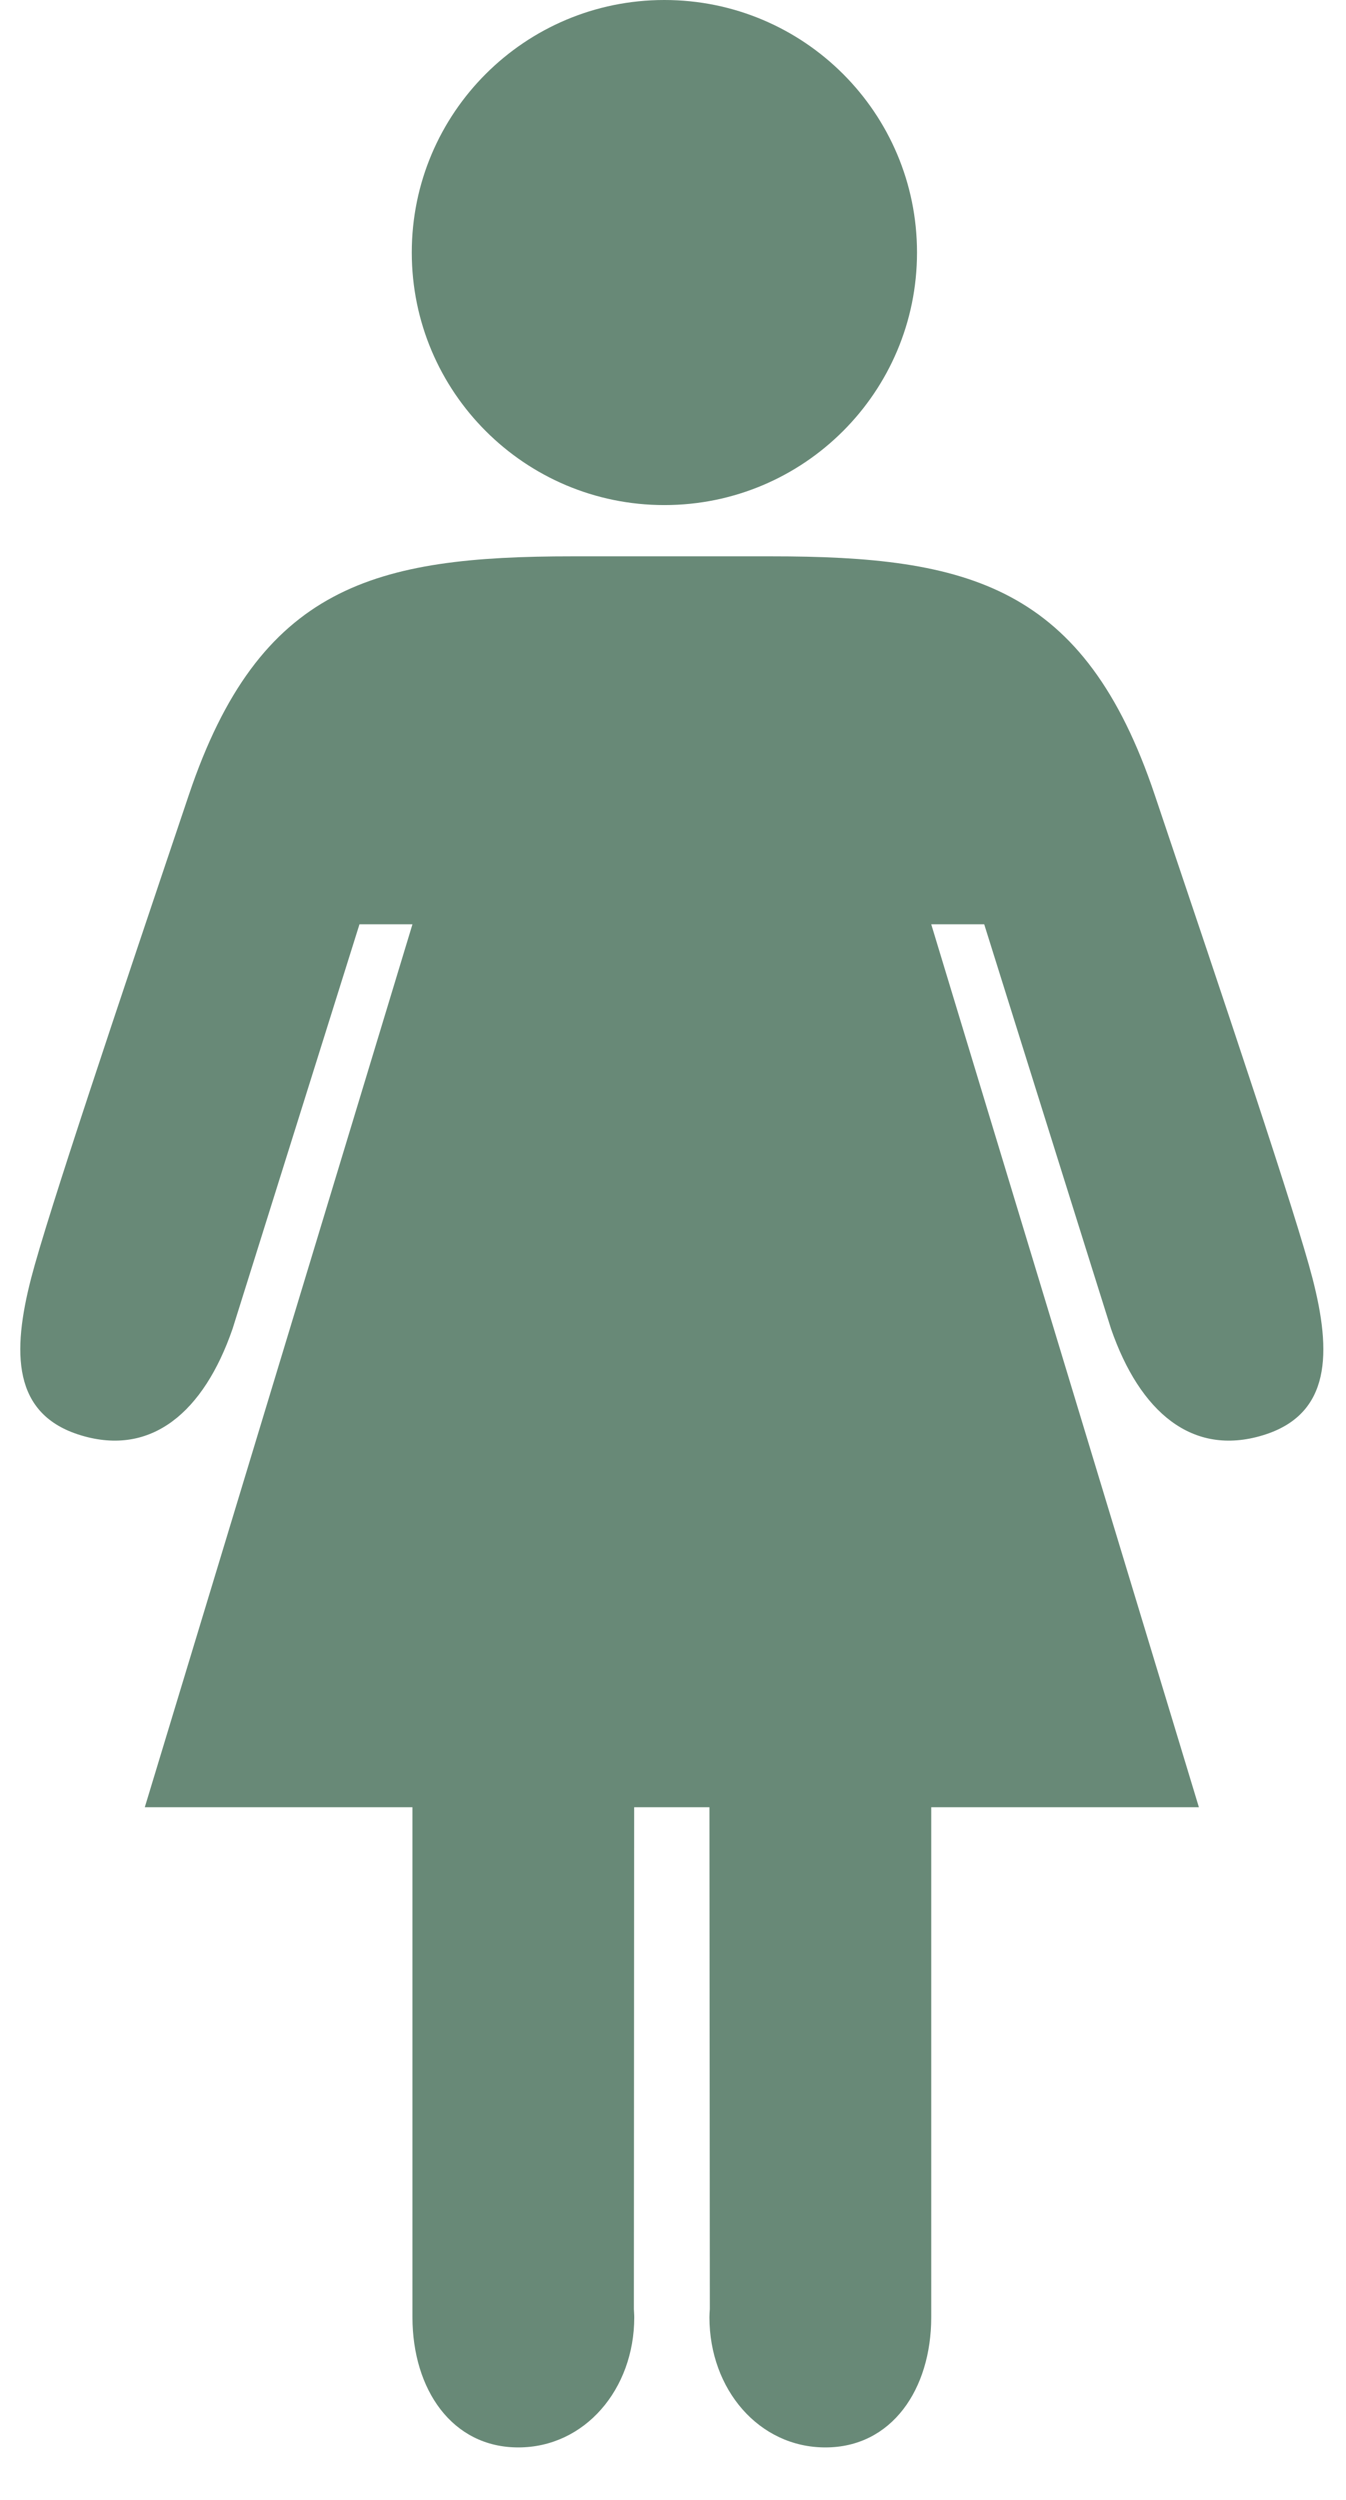
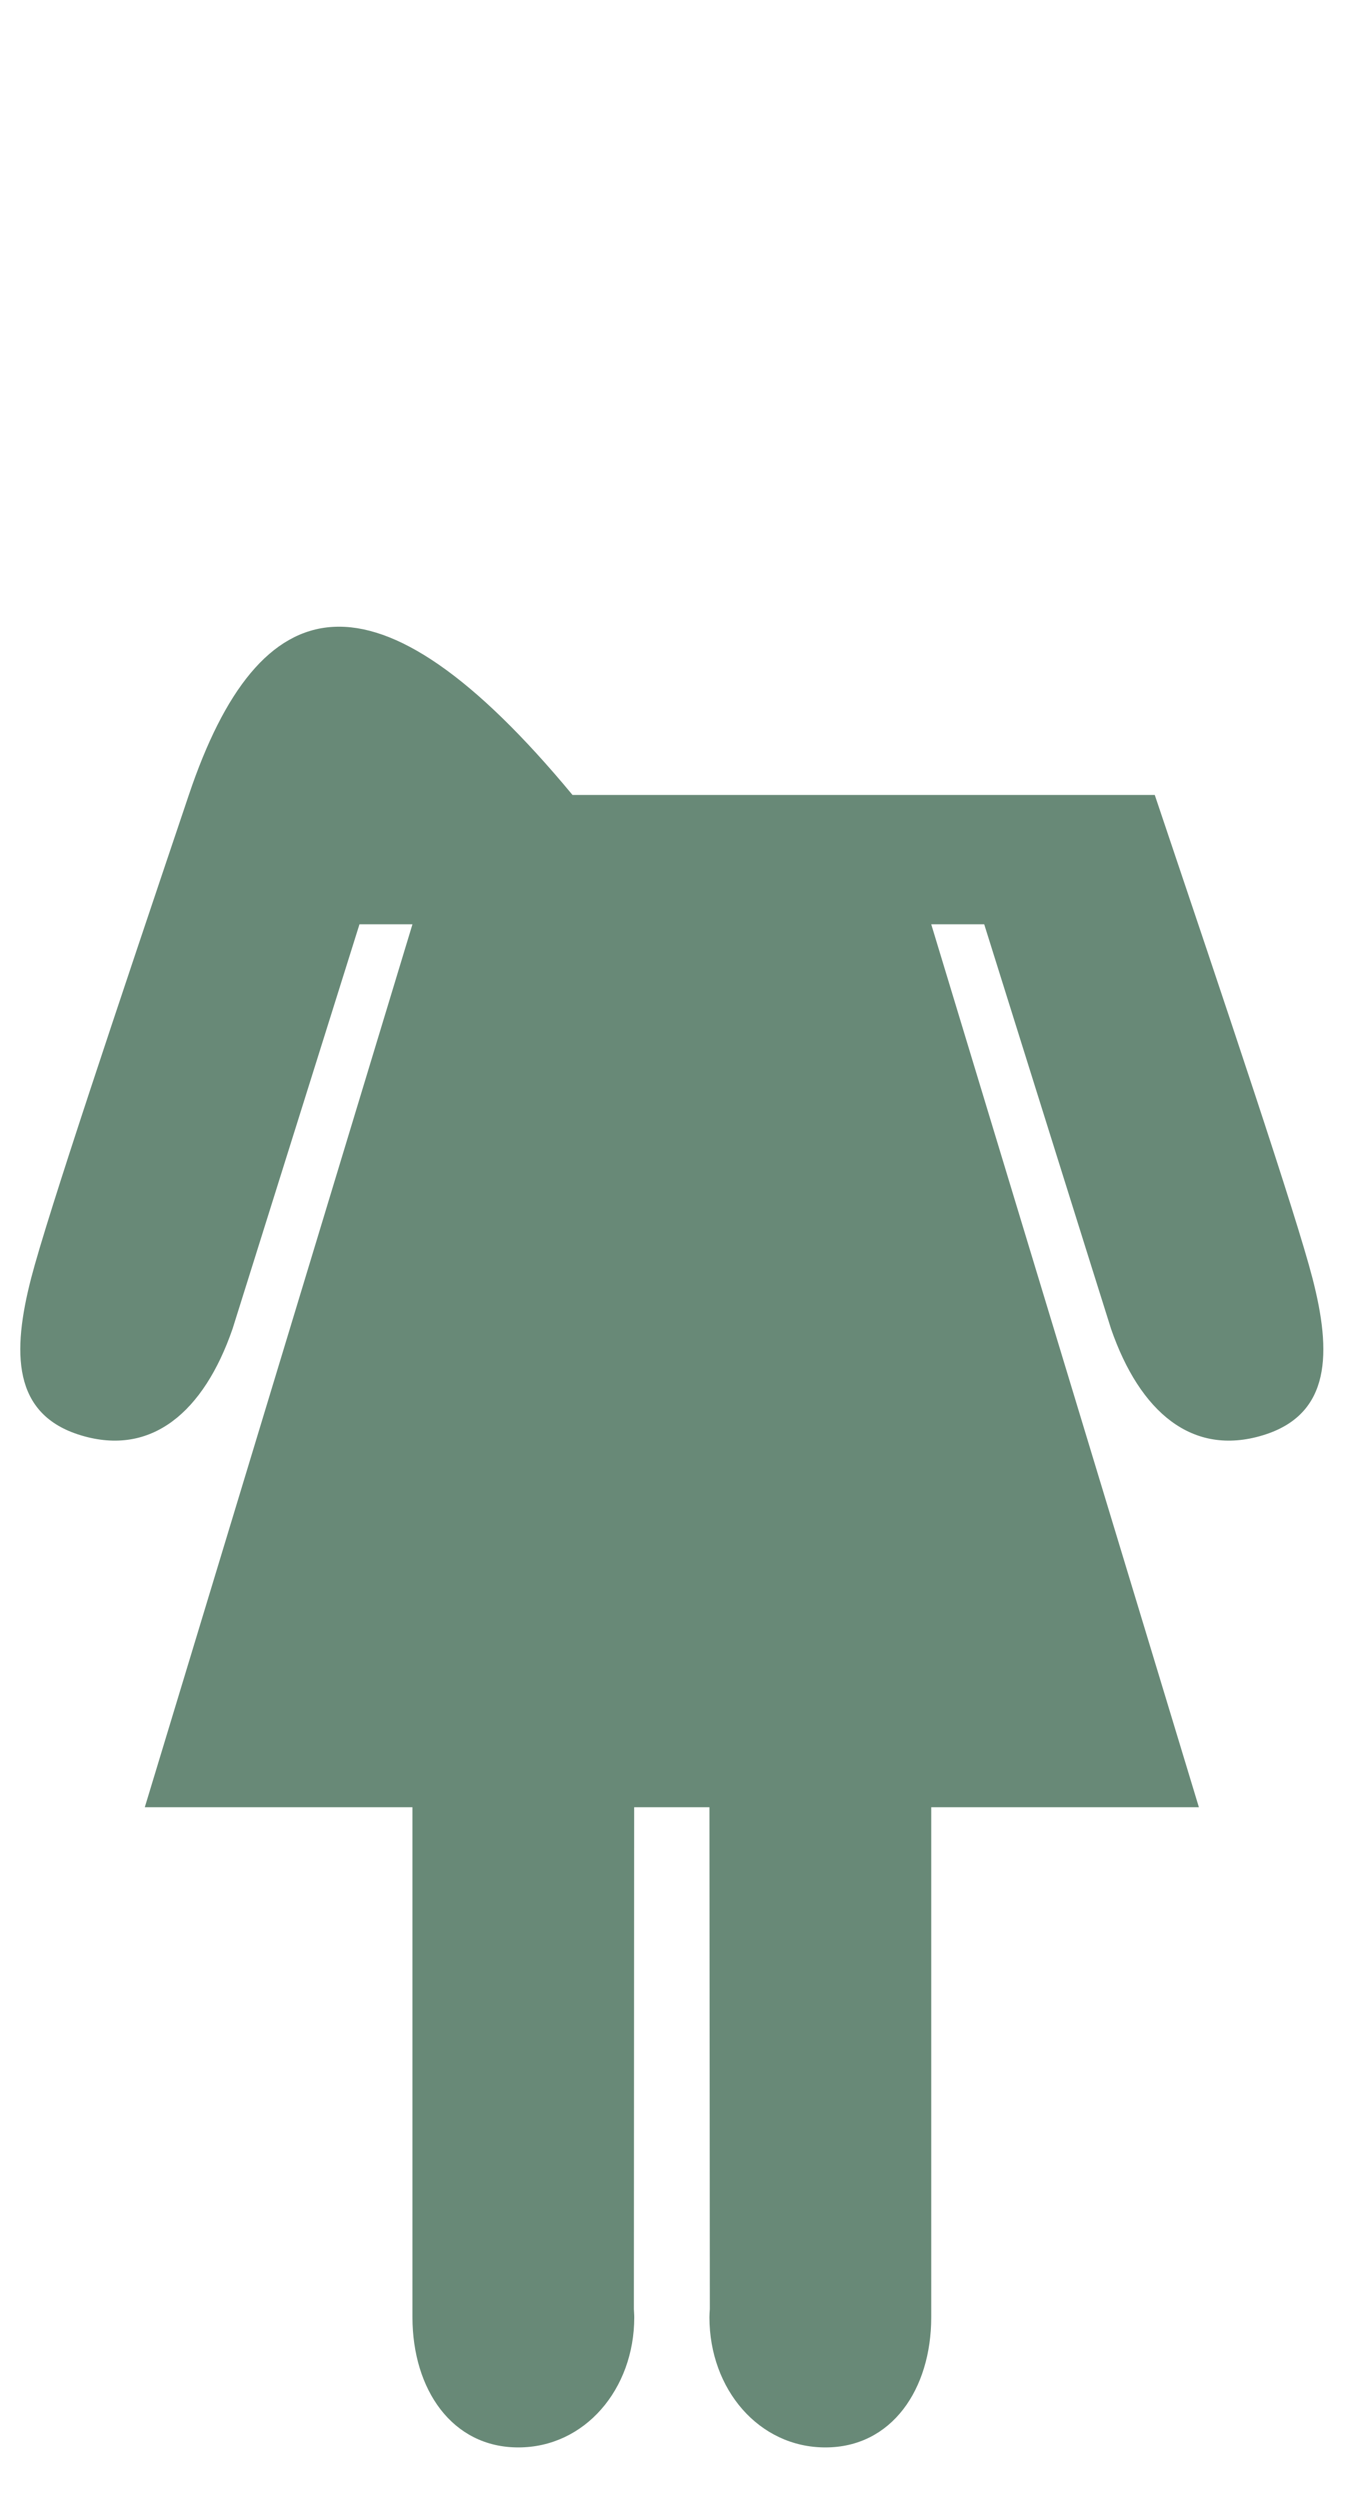
<svg xmlns="http://www.w3.org/2000/svg" width="14" height="26" viewBox="0 0 14 26" fill="none">
-   <path d="M13.651 13.293C13.481 12.633 12.745 10.447 12.011 8.268C11.279 6.088 10.077 5.786 8.02 5.786H5.955C3.898 5.786 2.697 6.088 1.964 8.268C1.23 10.447 0.495 12.633 0.324 13.293C0.126 14.062 0.126 14.712 0.842 14.928C1.575 15.15 2.12 14.686 2.419 13.82C2.422 13.811 3.739 9.613 3.739 9.613H4.29L1.506 18.796H4.29V24.102C4.291 24.849 4.7 25.454 5.391 25.454C6.082 25.454 6.597 24.849 6.597 24.101C6.597 24.071 6.594 24.043 6.593 24.015L6.596 18.796H7.379L7.383 24.015C7.381 24.043 7.379 24.071 7.379 24.101C7.379 24.849 7.893 25.454 8.585 25.454C9.276 25.454 9.685 24.849 9.686 24.102V18.796H12.47L9.686 9.613H10.237C10.237 9.613 11.552 13.811 11.556 13.82C11.856 14.686 12.4 15.15 13.133 14.928C13.849 14.712 13.85 14.062 13.651 13.293Z" fill="#688977" />
-   <path d="M6.91 5.253C8.362 5.253 9.538 4.077 9.538 2.626C9.538 1.175 8.362 0 6.91 0C5.46 0 4.283 1.175 4.283 2.626C4.283 4.077 5.46 5.253 6.91 5.253Z" fill="#688977" />
+   <path d="M13.651 13.293C13.481 12.633 12.745 10.447 12.011 8.268H5.955C3.898 5.786 2.697 6.088 1.964 8.268C1.23 10.447 0.495 12.633 0.324 13.293C0.126 14.062 0.126 14.712 0.842 14.928C1.575 15.15 2.12 14.686 2.419 13.82C2.422 13.811 3.739 9.613 3.739 9.613H4.29L1.506 18.796H4.29V24.102C4.291 24.849 4.7 25.454 5.391 25.454C6.082 25.454 6.597 24.849 6.597 24.101C6.597 24.071 6.594 24.043 6.593 24.015L6.596 18.796H7.379L7.383 24.015C7.381 24.043 7.379 24.071 7.379 24.101C7.379 24.849 7.893 25.454 8.585 25.454C9.276 25.454 9.685 24.849 9.686 24.102V18.796H12.47L9.686 9.613H10.237C10.237 9.613 11.552 13.811 11.556 13.82C11.856 14.686 12.4 15.15 13.133 14.928C13.849 14.712 13.85 14.062 13.651 13.293Z" fill="#688977" />
</svg>